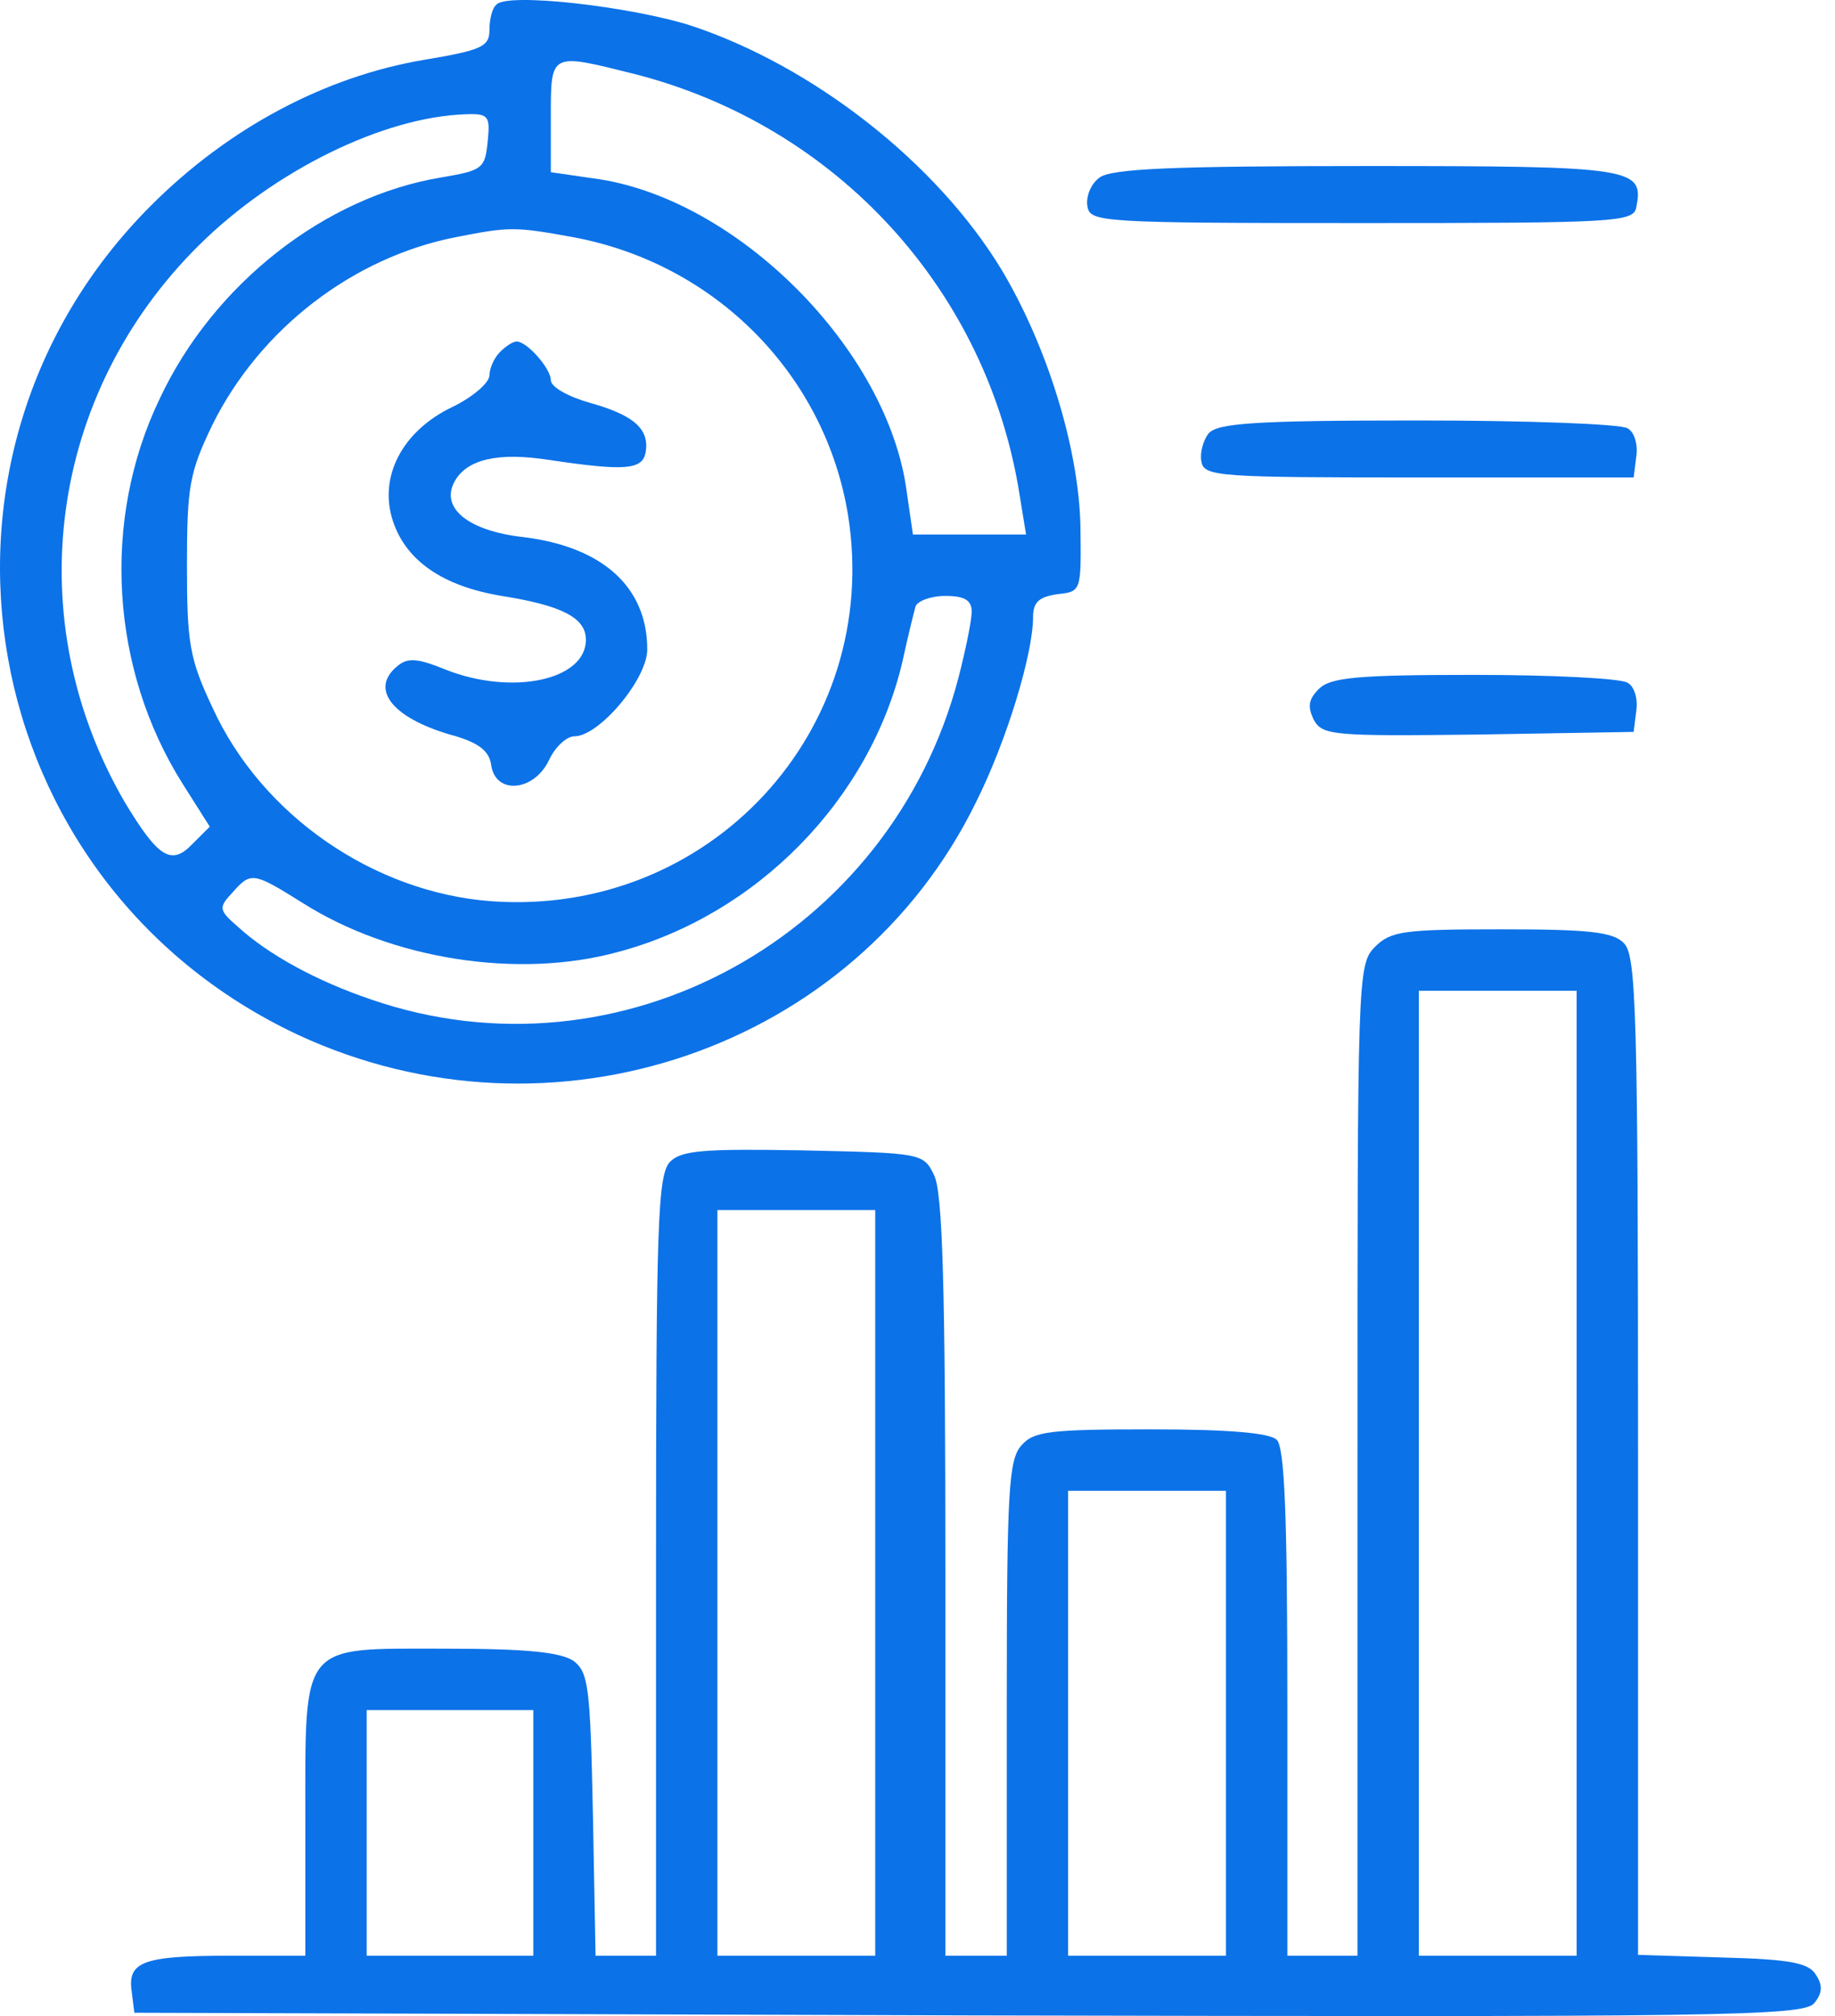
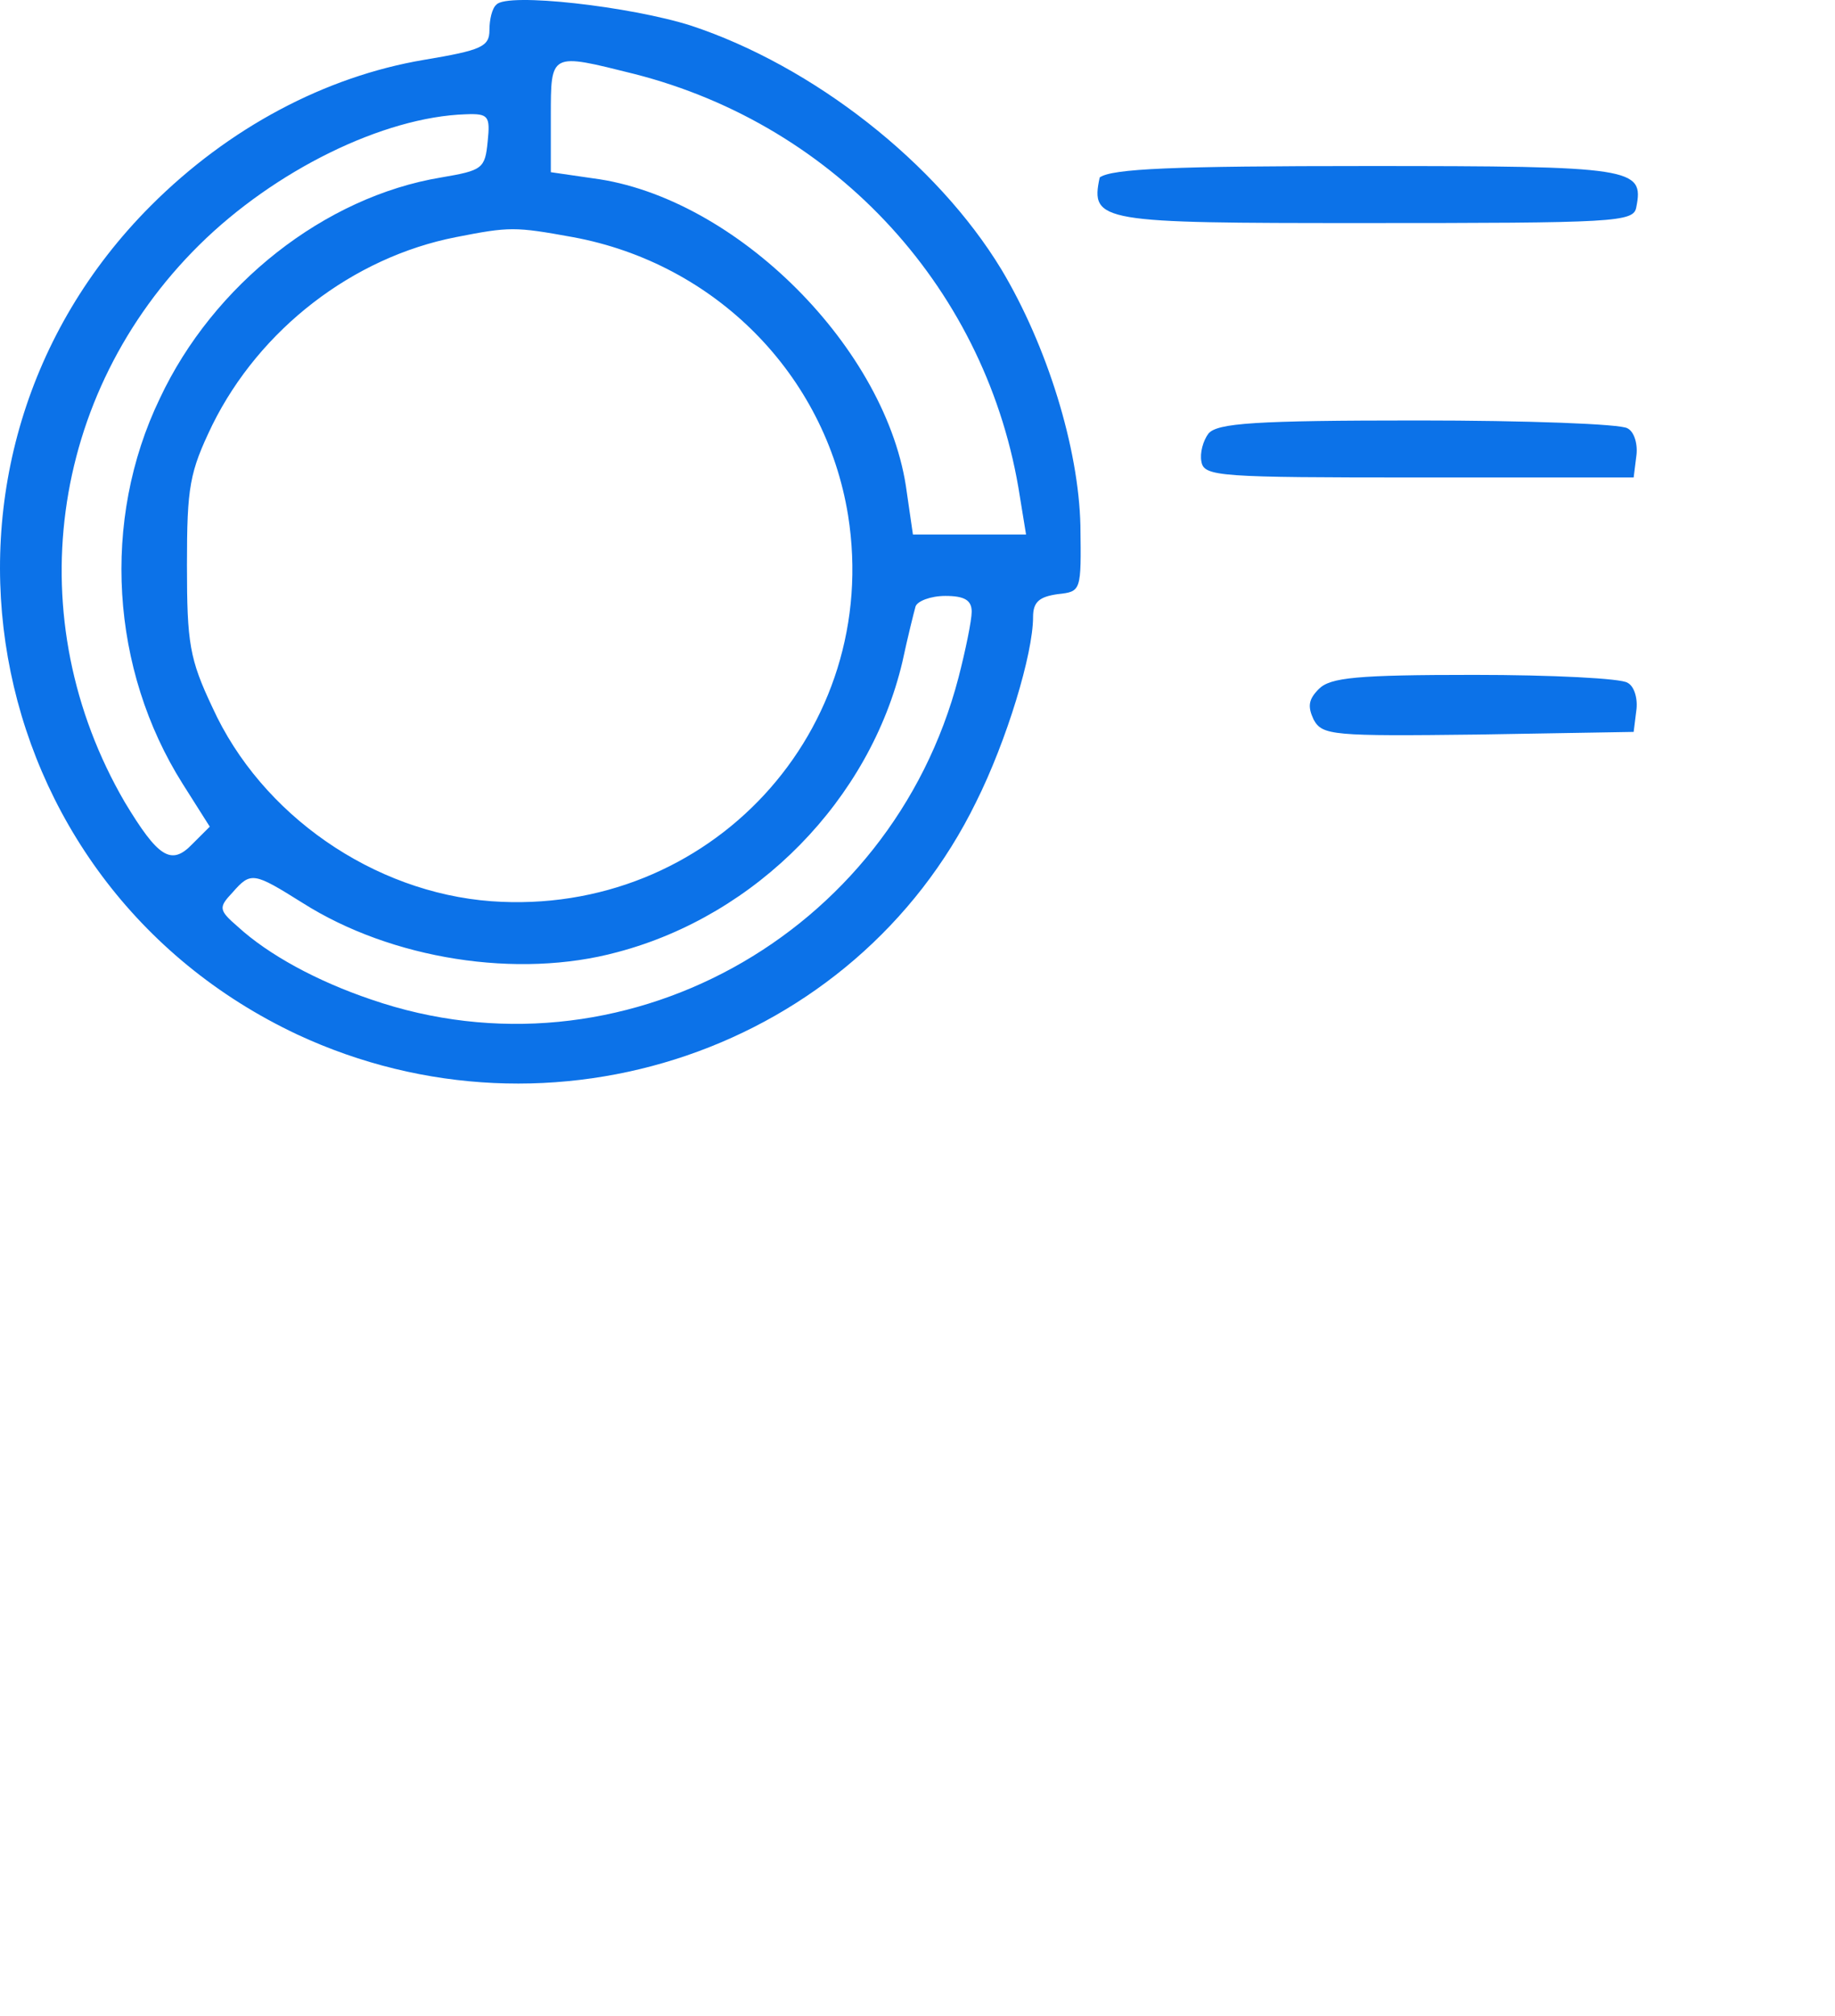
<svg xmlns="http://www.w3.org/2000/svg" width="51" height="56" viewBox="0 0 51 56" fill="none">
  <path d="M13.798 0.128C13.676 0.226 13.603 0.543 13.603 0.835C13.603 1.298 13.384 1.395 11.775 1.664C9.046 2.127 6.366 3.54 4.197 5.709C-2.821 12.727 -0.75 24.497 8.266 28.737C15.333 32.027 23.765 29.151 27.128 22.279C27.981 20.574 28.712 18.161 28.712 17.138C28.712 16.723 28.882 16.577 29.394 16.504C30.052 16.431 30.052 16.431 30.028 14.603C29.979 12.434 29.102 9.608 27.834 7.488C26.031 4.515 22.595 1.834 19.208 0.713C17.526 0.177 14.091 -0.213 13.798 0.128ZM17.624 2.053C23.277 3.491 27.469 8.097 28.346 13.799L28.517 14.847H26.933H25.373L25.203 13.677C24.691 9.705 20.451 5.465 16.479 4.953L15.309 4.783V3.248C15.309 1.444 15.285 1.469 17.624 2.053ZM13.554 3.93C13.481 4.685 13.408 4.734 12.263 4.929C9.022 5.465 5.927 7.902 4.441 11.07C2.808 14.457 3.076 18.6 5.074 21.768L5.83 22.962L5.342 23.449C4.757 24.058 4.392 23.815 3.466 22.279C0.517 17.211 1.346 10.948 5.537 6.805C7.633 4.734 10.655 3.248 12.945 3.174C13.579 3.15 13.627 3.223 13.554 3.93ZM15.918 6.586C19.89 7.317 22.936 10.412 23.57 14.311C24.52 20.281 19.72 25.472 13.652 25.033C10.386 24.79 7.267 22.645 5.903 19.648C5.269 18.307 5.196 17.869 5.196 15.7C5.196 13.507 5.269 13.117 5.903 11.801C7.219 9.145 9.802 7.147 12.677 6.586C14.164 6.294 14.31 6.294 15.918 6.586ZM27.006 16.991C27.006 17.235 26.835 18.064 26.64 18.819C24.764 26.008 17.234 30.151 10.313 27.762C8.803 27.251 7.462 26.52 6.609 25.74C6.073 25.277 6.073 25.204 6.463 24.79C6.975 24.205 7.048 24.229 8.413 25.082C10.874 26.642 14.383 27.202 17.161 26.447C21.036 25.423 24.179 22.206 25.081 18.381C25.227 17.698 25.398 17.016 25.446 16.845C25.495 16.699 25.861 16.553 26.275 16.553C26.811 16.553 27.006 16.675 27.006 16.991Z" fill="#0C72E8" />
-   <path d="M13.896 9.778C13.725 9.949 13.603 10.241 13.603 10.436C13.579 10.655 13.116 11.045 12.555 11.313C11.191 11.971 10.508 13.239 10.923 14.481C11.288 15.578 12.312 16.285 13.944 16.553C15.626 16.821 16.284 17.162 16.284 17.771C16.284 18.892 14.237 19.331 12.385 18.6C11.605 18.283 11.337 18.259 11.044 18.502C10.24 19.16 10.947 19.989 12.677 20.452C13.311 20.647 13.603 20.866 13.652 21.256C13.774 22.084 14.846 21.987 15.26 21.11C15.431 20.744 15.748 20.452 15.967 20.452C16.649 20.452 17.989 18.868 17.989 18.039C17.989 16.309 16.747 15.188 14.553 14.92C13.018 14.749 12.239 14.116 12.628 13.385C12.97 12.751 13.847 12.556 15.26 12.775C17.38 13.092 17.843 13.044 17.941 12.581C18.063 11.923 17.624 11.533 16.405 11.192C15.796 11.021 15.309 10.753 15.309 10.558C15.309 10.241 14.651 9.486 14.359 9.486C14.261 9.486 14.066 9.608 13.896 9.778Z" fill="#0C72E8" />
-   <path d="M30.564 4.929C30.32 5.099 30.174 5.465 30.223 5.733C30.296 6.172 30.588 6.196 37.85 6.196C44.917 6.196 45.404 6.172 45.477 5.757C45.697 4.661 45.404 4.612 37.996 4.612C32.586 4.612 30.905 4.685 30.564 4.929Z" fill="#0C72E8" />
+   <path d="M30.564 4.929C30.296 6.172 30.588 6.196 37.85 6.196C44.917 6.196 45.404 6.172 45.477 5.757C45.697 4.661 45.404 4.612 37.996 4.612C32.586 4.612 30.905 4.685 30.564 4.929Z" fill="#0C72E8" />
  <path d="M33.586 12.044C33.439 12.239 33.342 12.581 33.391 12.824C33.464 13.239 33.878 13.263 39.434 13.263H45.404L45.477 12.678C45.526 12.361 45.429 11.996 45.234 11.898C45.063 11.776 42.431 11.679 39.41 11.679C34.877 11.679 33.829 11.752 33.586 12.044Z" fill="#0C72E8" />
  <path d="M36.656 19.136C36.364 19.428 36.339 19.623 36.51 19.989C36.753 20.427 37.022 20.452 41.091 20.403L45.404 20.33L45.477 19.745C45.526 19.428 45.429 19.063 45.234 18.965C45.063 18.843 43.138 18.746 40.969 18.746C37.704 18.746 36.973 18.819 36.656 19.136Z" fill="#0C72E8" />
-   <path d="M38.216 26.3C37.728 26.788 37.728 27.104 37.728 40.556V54.324H36.754H35.779V47.306C35.779 42.164 35.706 40.215 35.486 39.995C35.291 39.8 34.146 39.703 32.002 39.703C29.199 39.703 28.736 39.752 28.395 40.142C28.029 40.532 27.981 41.409 27.981 47.452V54.324H27.128H26.275V43.773C26.275 35.78 26.202 33.099 25.958 32.636C25.666 32.027 25.593 32.027 22.327 31.954C19.549 31.905 18.94 31.954 18.623 32.27C18.282 32.636 18.233 33.903 18.233 43.504V54.324H17.405H16.552L16.479 50.401C16.406 46.867 16.357 46.453 15.943 46.136C15.577 45.893 14.651 45.795 12.36 45.795C8.315 45.795 8.486 45.576 8.486 50.596V54.324H6.366C3.953 54.324 3.539 54.495 3.661 55.323L3.734 55.908L26.909 55.981C47.841 56.03 50.132 56.006 50.424 55.64C50.644 55.372 50.668 55.153 50.473 54.86C50.278 54.519 49.742 54.422 47.866 54.373L45.526 54.3V40.434C45.526 28.152 45.477 26.544 45.136 26.203C44.844 25.886 44.161 25.813 41.725 25.813C39.02 25.813 38.654 25.861 38.216 26.3ZM43.82 40.921V54.324H41.627H39.434V40.921V27.519H41.627H43.82V40.921ZM24.325 43.968V54.324H22.132H19.939V43.968V33.611H22.132H24.325V43.968ZM34.073 47.866V54.324H31.88H29.686V47.866V41.409H31.88H34.073V47.866ZM14.822 50.913V54.324H12.507H10.191V50.913V47.501H12.507H14.822V50.913Z" fill="#0C72E8" />
</svg>